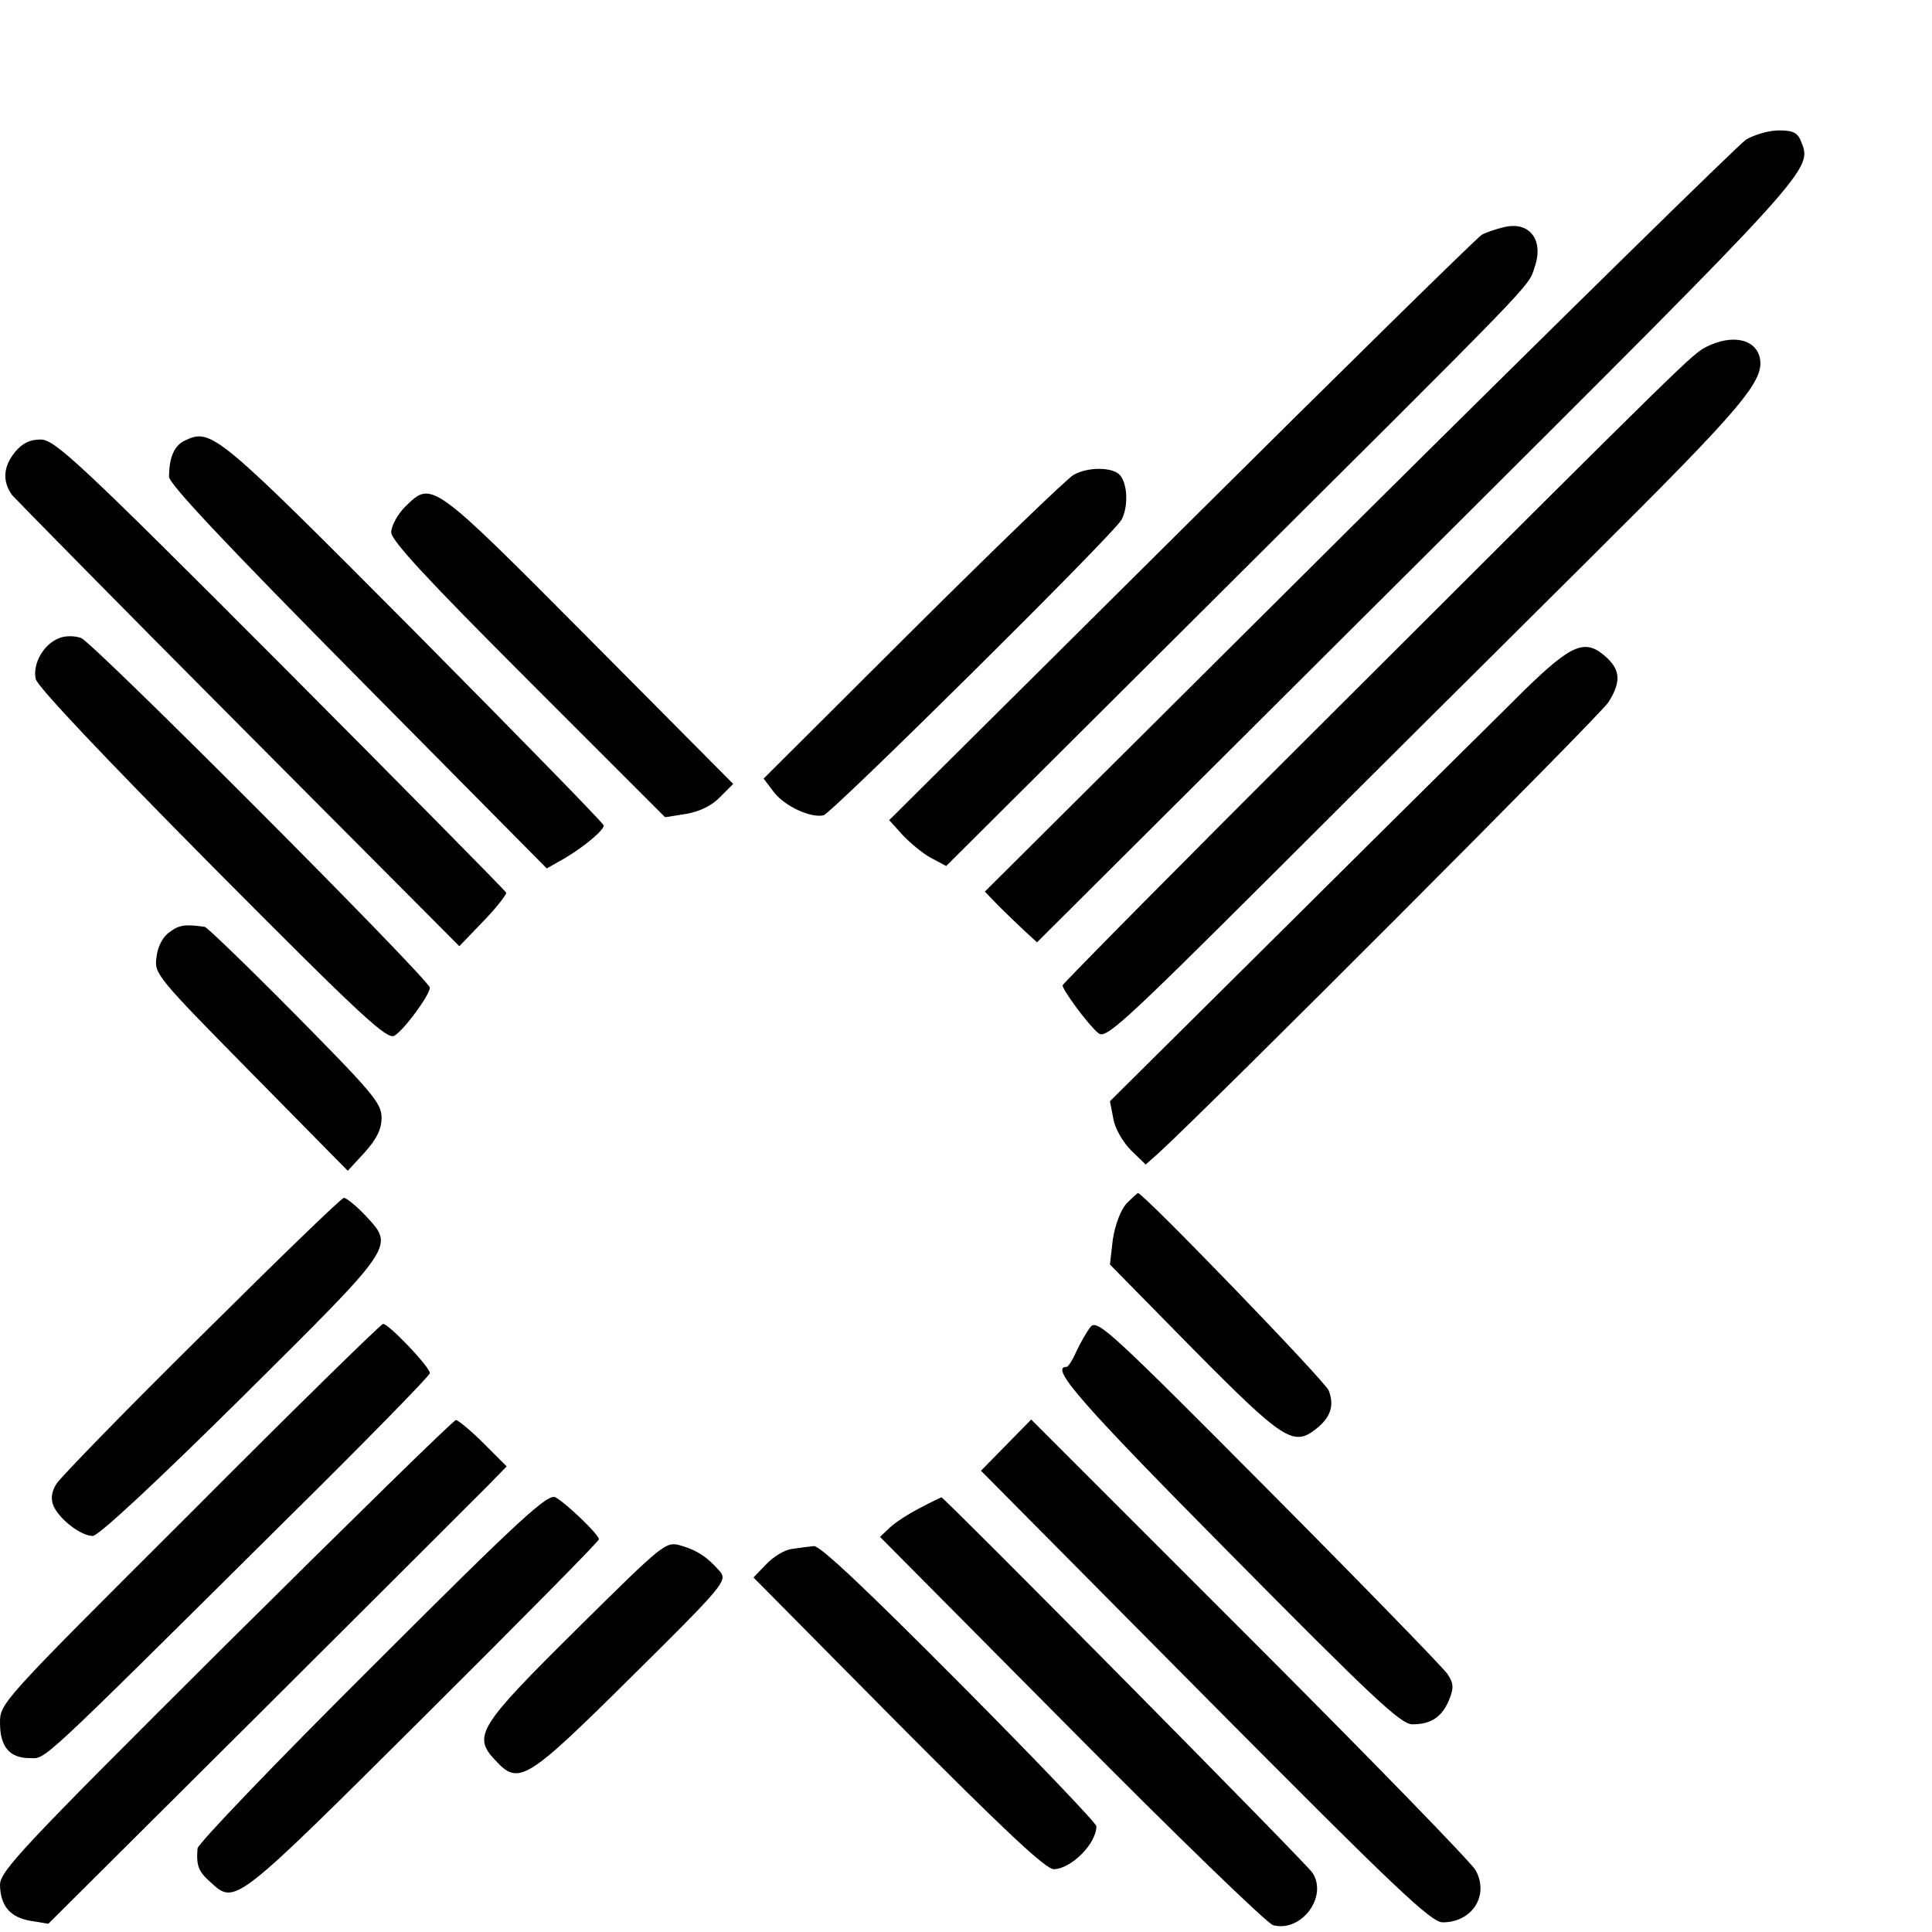
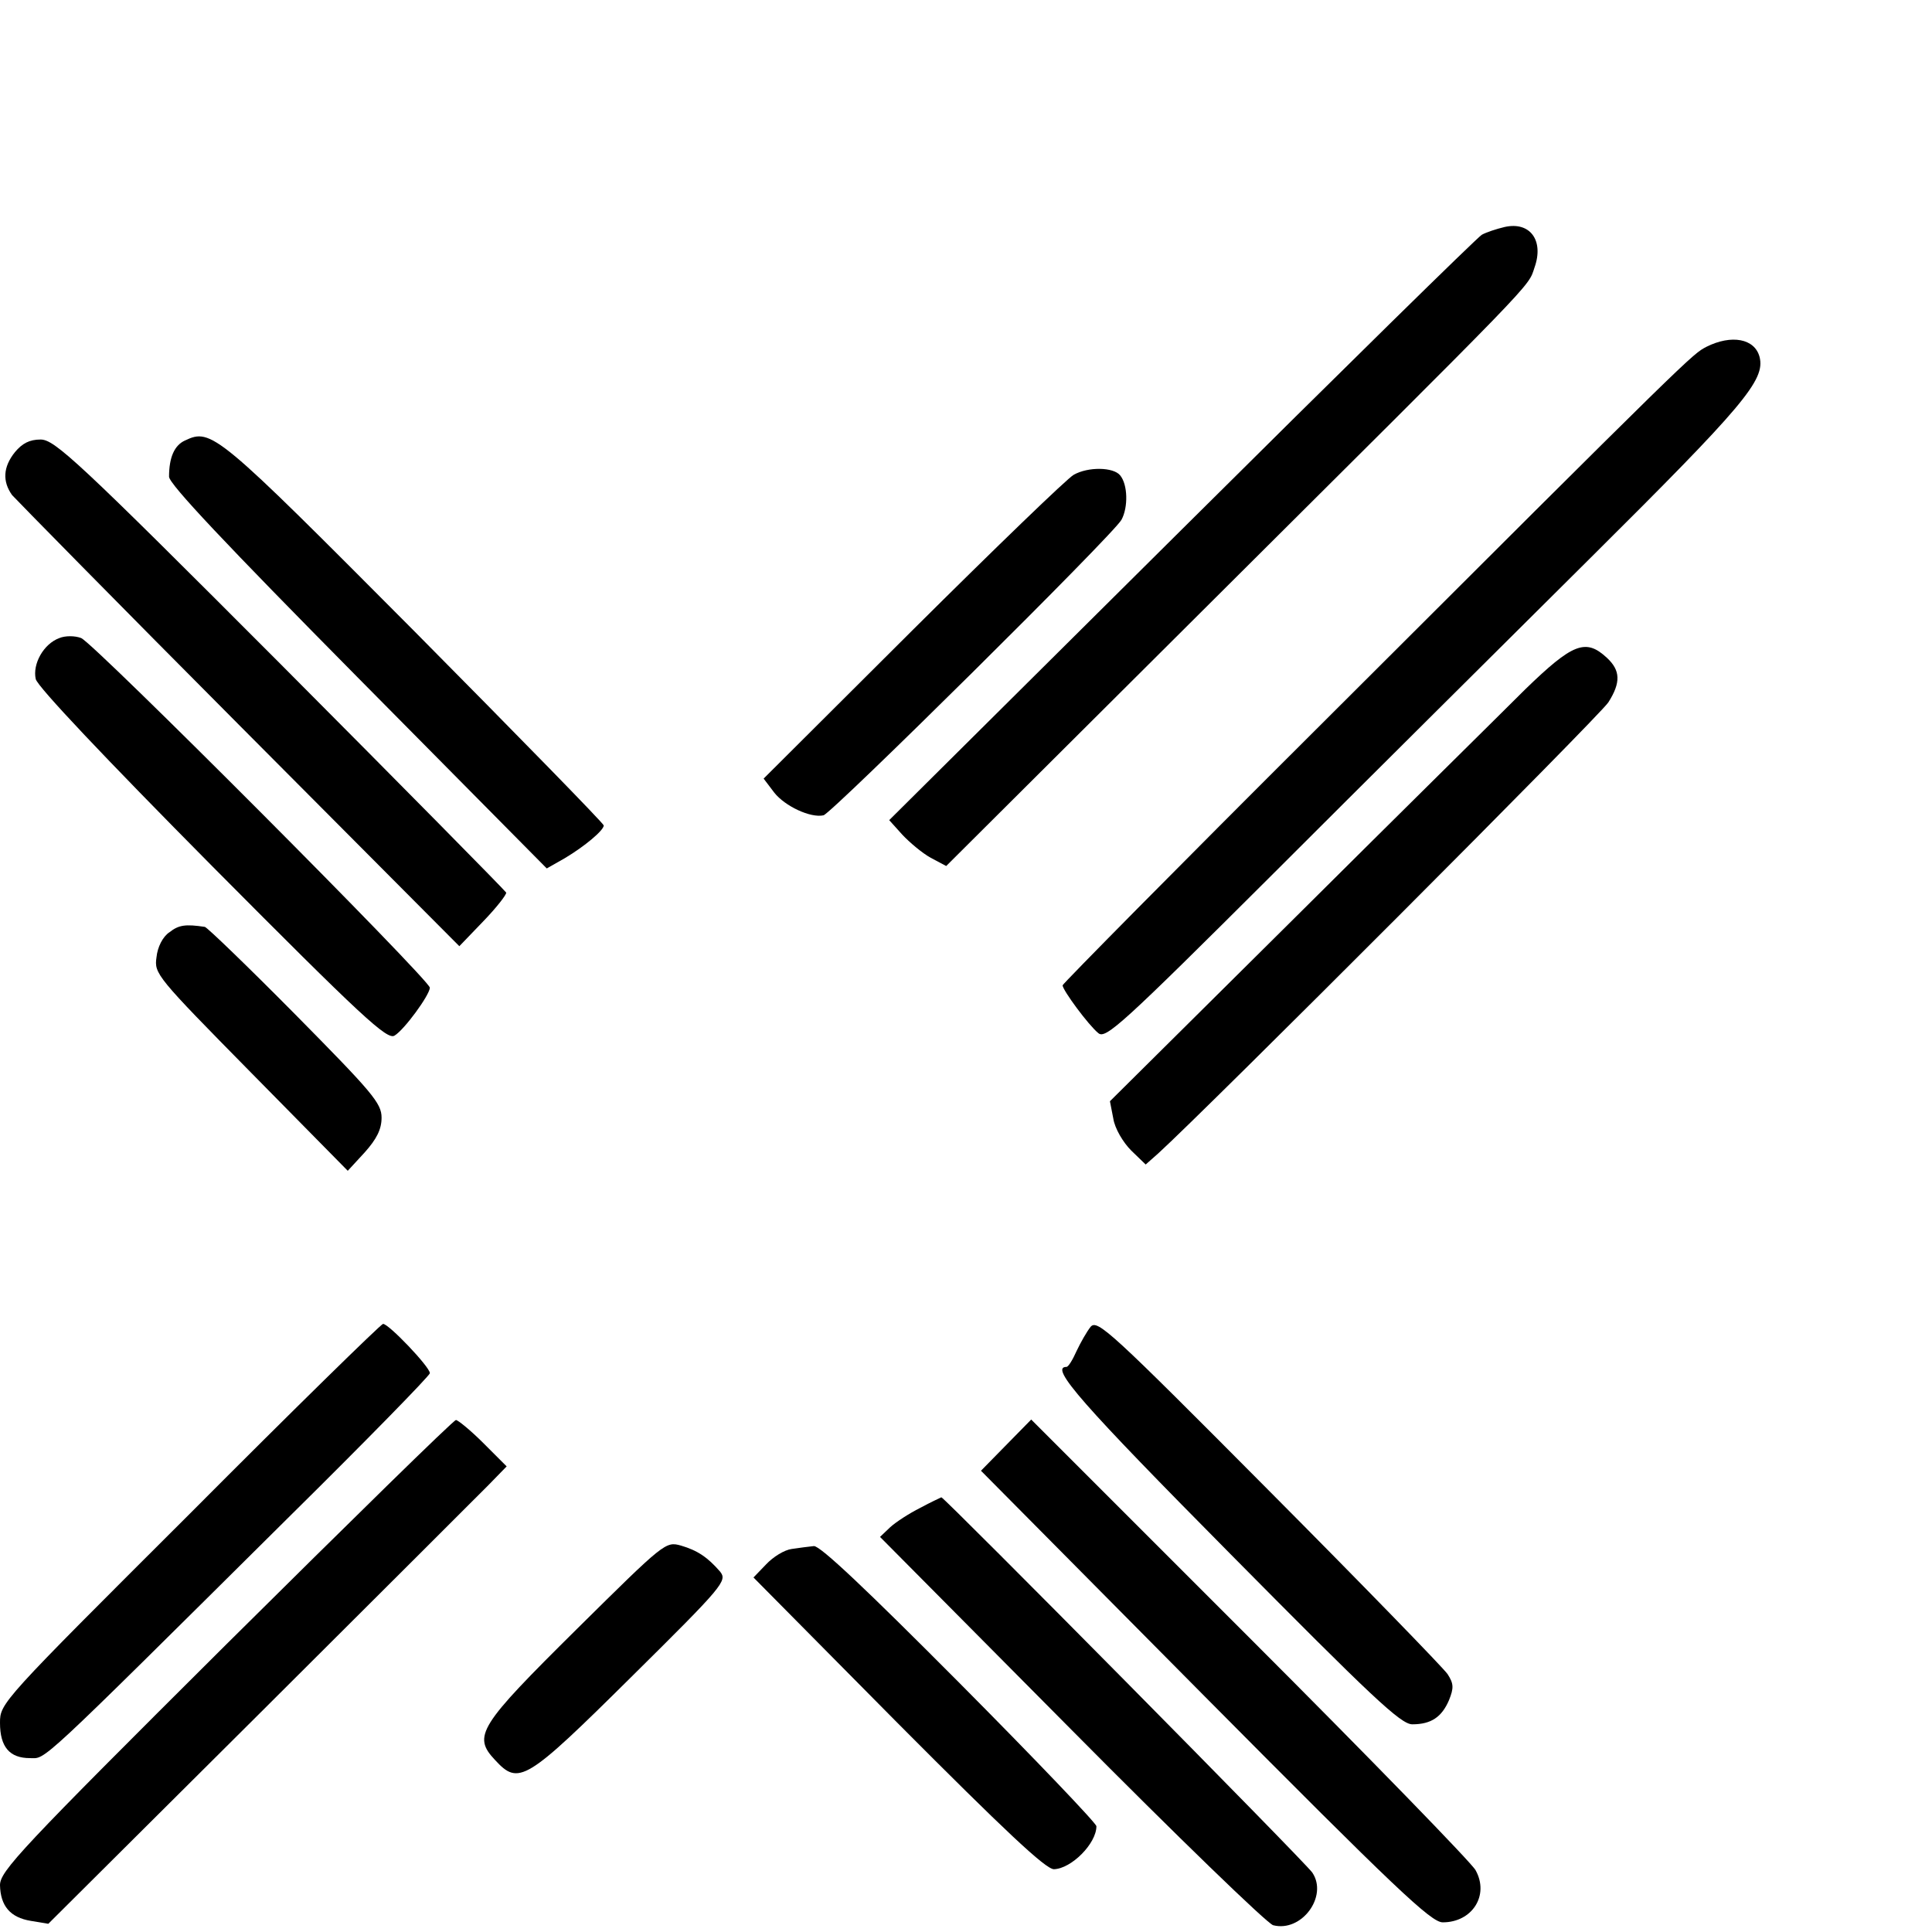
<svg xmlns="http://www.w3.org/2000/svg" version="1.0" width="16pt" height="16pt" viewBox="0 0 16 16" preserveAspectRatio="xMidYMid meet">
  <g transform="translate(0,16) scale(0.004,-0.004)" fill="#000000" stroke="none">
-     <path d="M3615 3711 c-16 -11 -378 -366 -803 -788 l-773 -769 29 -30 c16 -16 40 -39 54 -52 l25 -23 791 788 c824 821 814 811 791 870 -7 18 -16 23 -46 23 -21 0 -51 -9 -68 -19z" />
    <path d="M3115 3530 c-17 -4 -38 -11 -47 -16 -9 -5 -289 -280 -622 -611 l-605 -601 27 -30 c15 -16 41 -38 59 -48 l32 -17 526 524 c704 701 678 673 692 715 20 56 -9 96 -62 84z" />
    <path d="M3533 3282 c-30 -16 -21 -6 -802 -786 -292 -291 -531 -533 -531 -536 0 -10 54 -83 74 -99 15 -13 50 19 359 327 188 188 485 483 660 657 318 316 362 368 350 416 -10 38 -58 47 -110 21z" />
    <path d="M383 3088 c-22 -10 -33 -35 -33 -75 0 -15 118 -140 391 -416 l391 -395 37 21 c42 25 81 58 81 68 0 4 -177 185 -393 403 -409 411 -419 420 -474 394z" />
    <path d="M31 3064 c-25 -31 -26 -61 -6 -89 9 -10 220 -225 471 -477 l455 -457 50 52 c27 28 48 55 47 59 -2 4 -212 217 -467 473 -422 423 -468 465 -497 465 -23 0 -38 -8 -53 -26z" />
    <path d="M2223 3017 c-13 -7 -162 -151 -333 -321 l-309 -308 22 -29 c22 -28 75 -53 102 -47 17 4 602 583 617 612 14 26 13 73 -3 92 -14 17 -66 18 -96 1z" />
-     <path d="M839 2951 c-16 -16 -29 -40 -29 -53 0 -17 74 -97 284 -307 l283 -283 44 7 c28 5 53 17 70 35 l27 27 -300 302 c-326 328 -324 326 -379 272z" />
    <path d="M123 2679 c-33 -12 -56 -54 -49 -85 4 -16 143 -163 366 -388 311 -313 362 -360 377 -350 20 12 72 83 73 99 0 16 -696 714 -722 724 -13 5 -33 5 -45 0z" />
    <path d="M3158 2573 c-49 -49 -263 -260 -475 -471 l-385 -382 7 -36 c3 -20 20 -49 37 -66 l30 -29 26 23 c102 93 917 909 932 934 26 41 25 66 -3 92 -44 41 -71 30 -169 -65z" />
    <path d="M351 2070 c-14 -9 -25 -31 -27 -52 -5 -34 0 -40 195 -238 l201 -204 35 38 c25 28 35 48 35 72 0 30 -19 52 -179 214 -98 99 -183 181 -187 181 -40 6 -54 4 -73 -11z" />
-     <path d="M2332 1508 c-12 -14 -23 -43 -28 -74 l-6 -52 173 -176 c186 -188 207 -201 253 -165 31 24 39 49 27 80 -7 19 -384 409 -395 409 -1 0 -12 -10 -24 -22z" />
-     <path d="M418 1236 c-158 -156 -293 -295 -301 -308 -10 -15 -12 -30 -7 -44 11 -28 57 -64 82 -64 12 0 131 111 309 287 321 319 316 311 255 377 -19 20 -39 36 -44 36 -5 0 -137 -128 -294 -284z" />
    <path d="M2258 1253 c-8 -10 -21 -33 -29 -50 -8 -18 -17 -33 -21 -33 -36 0 32 -77 340 -388 291 -294 352 -352 376 -352 39 0 61 15 76 50 10 25 10 34 -3 54 -9 13 -175 184 -370 380 -328 330 -355 355 -369 339z" />
    <path d="M393 866 c-391 -390 -393 -392 -393 -433 0 -50 20 -73 62 -73 34 0 8 -25 534 497 162 160 294 295 294 300 0 13 -86 103 -97 102 -4 0 -185 -177 -400 -393z" />
    <path d="M467 594 c-424 -422 -467 -468 -467 -497 1 -43 21 -67 64 -74 l36 -6 436 434 c240 239 453 452 475 474 l38 39 -48 48 c-27 27 -53 48 -57 48 -5 0 -219 -210 -477 -466z" />
    <path d="M2083 1008 l-52 -53 464 -468 c395 -398 468 -467 492 -467 61 0 97 56 68 108 -8 15 -218 231 -467 480 l-453 453 -52 -53z" />
-     <path d="M771 550 c-199 -198 -362 -368 -362 -377 -3 -36 2 -48 27 -70 51 -47 49 -48 439 340 201 200 365 366 365 370 0 10 -68 75 -90 87 -16 8 -73 -44 -379 -350z" />
    <path d="M1905 878 c-22 -11 -50 -29 -62 -40 l-21 -20 396 -399 c218 -220 406 -402 418 -405 59 -15 114 60 81 109 -16 23 -762 777 -768 777 -2 -1 -22 -10 -44 -22z" />
    <path d="M1194 627 c-203 -201 -216 -221 -169 -271 49 -53 63 -45 282 172 191 189 199 199 184 218 -26 30 -47 44 -81 54 -32 9 -34 7 -216 -173z" />
    <path d="M1639 793 c-15 -2 -38 -16 -53 -32 l-26 -27 299 -302 c222 -223 306 -302 323 -302 36 1 88 53 88 89 0 6 -127 139 -283 296 -193 194 -289 285 -302 284 -11 -1 -32 -4 -46 -6z" />
  </g>
</svg>